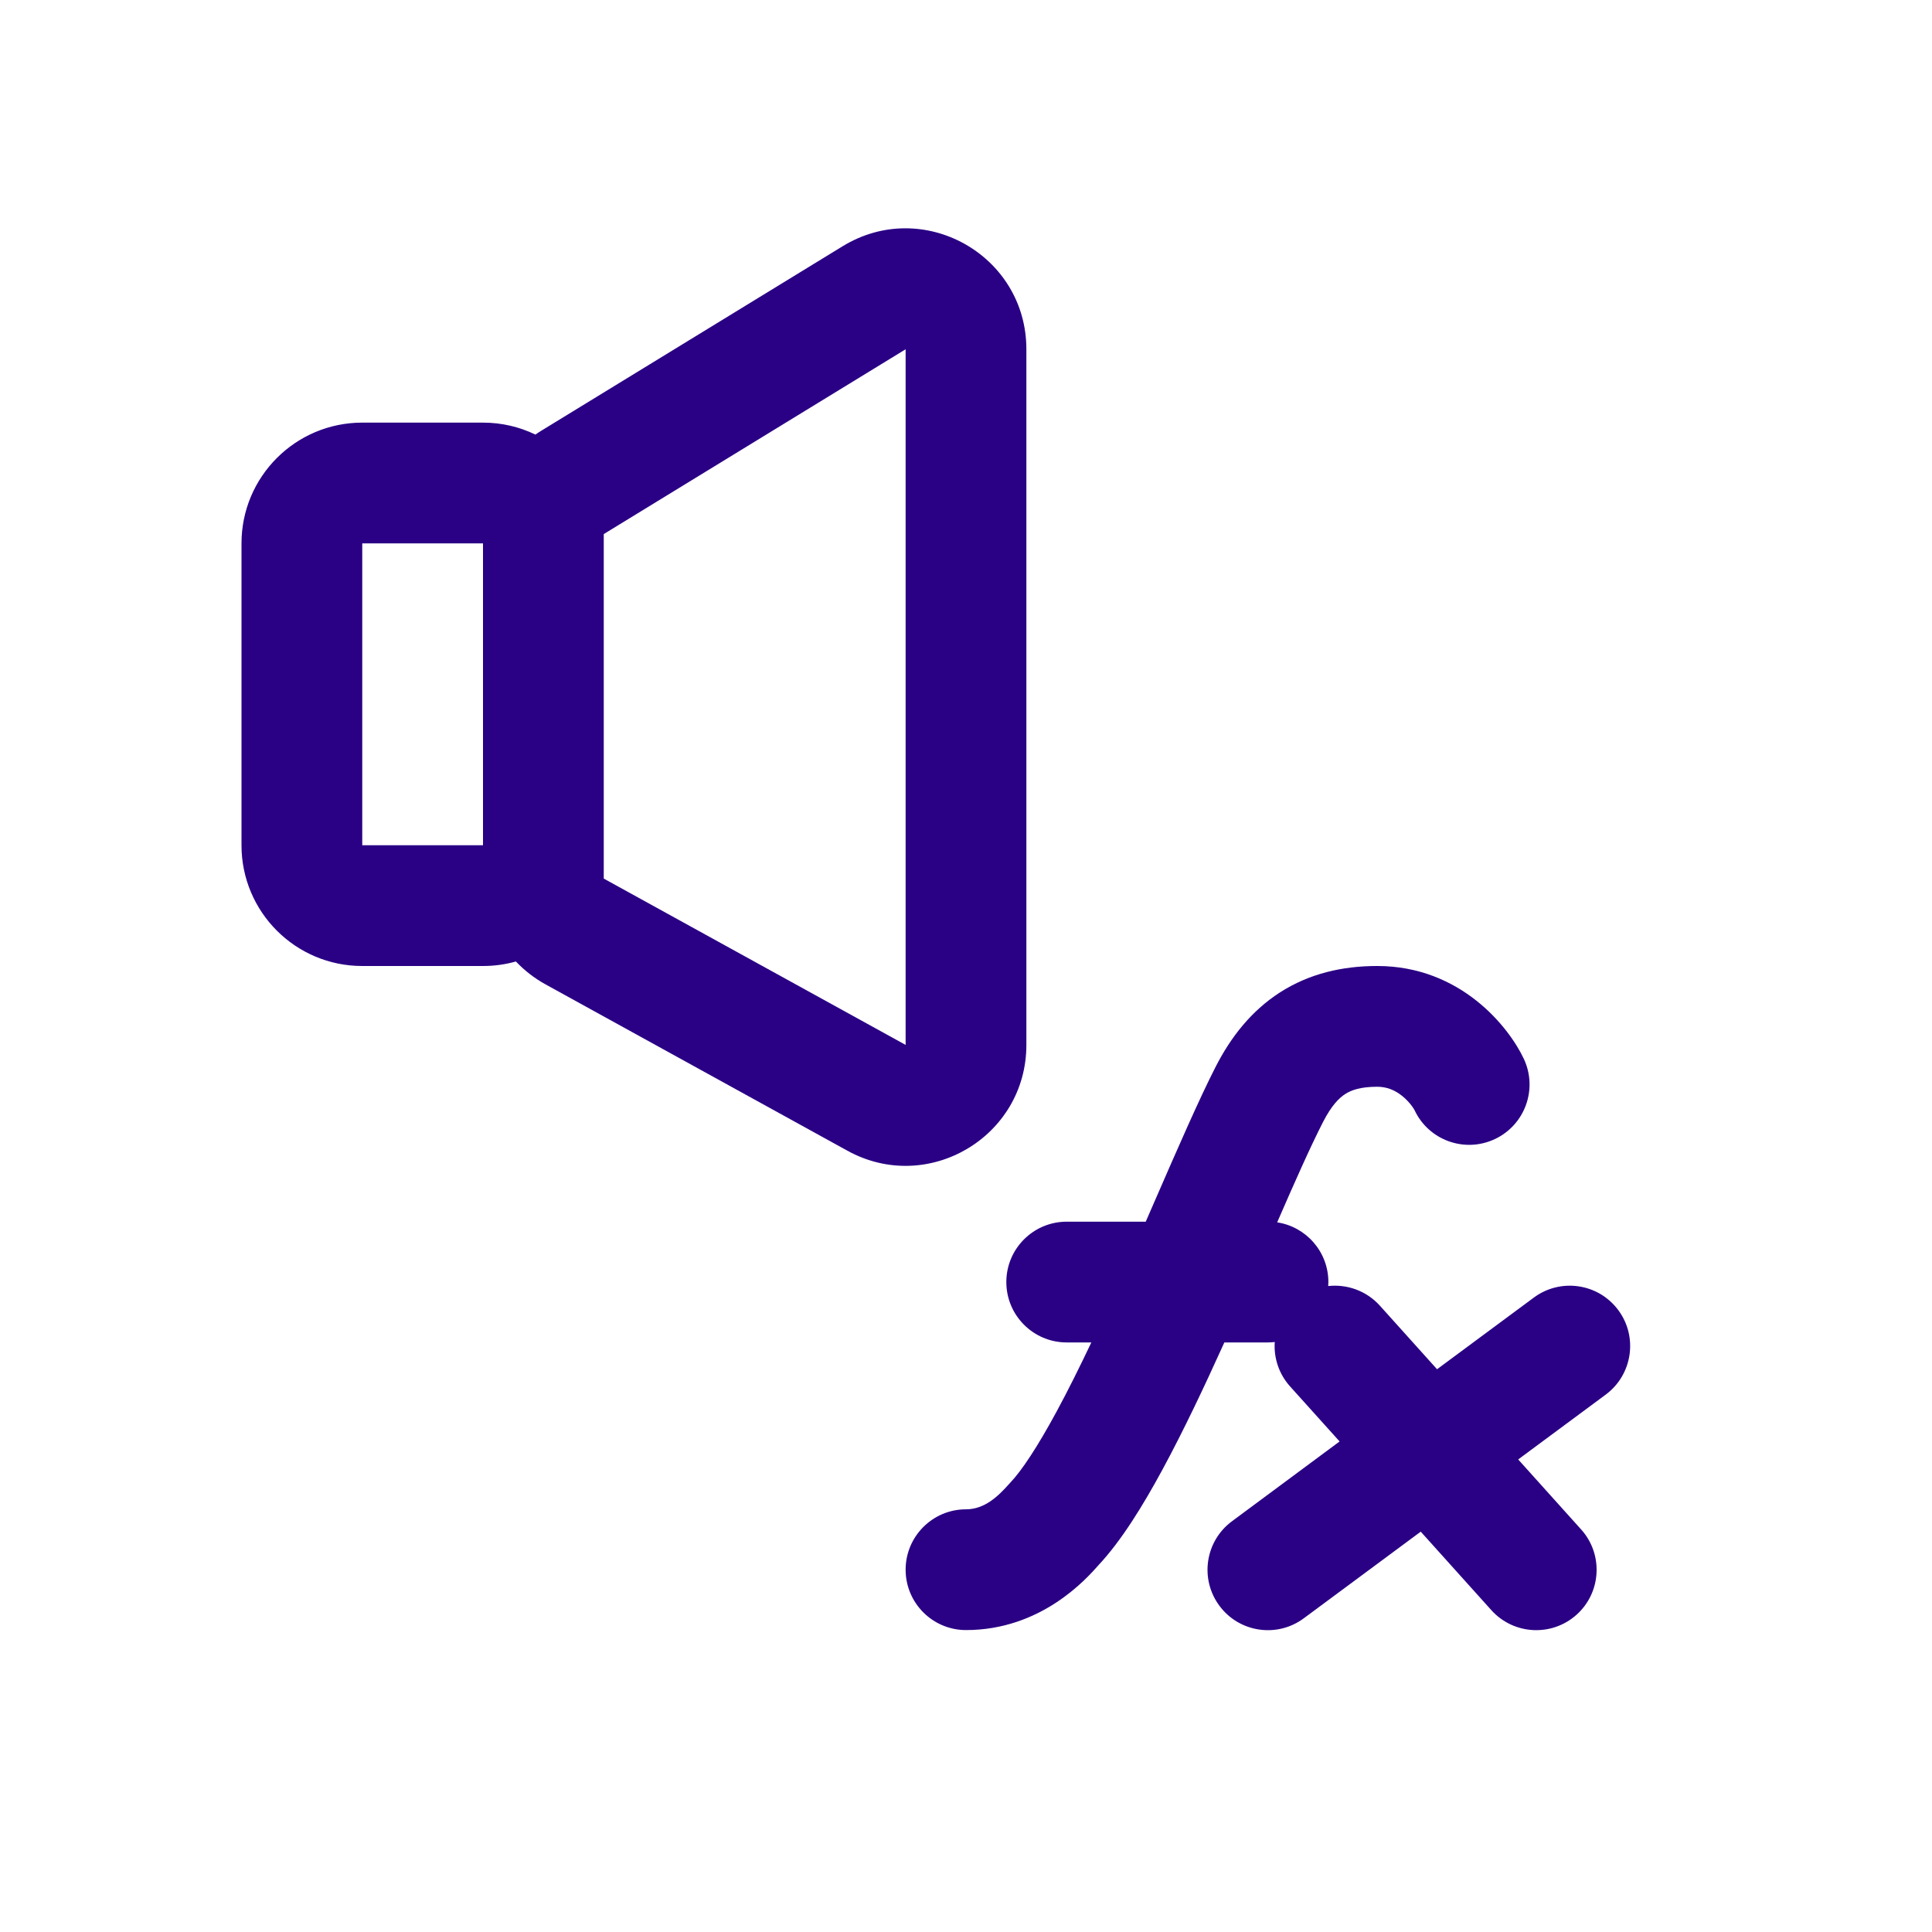
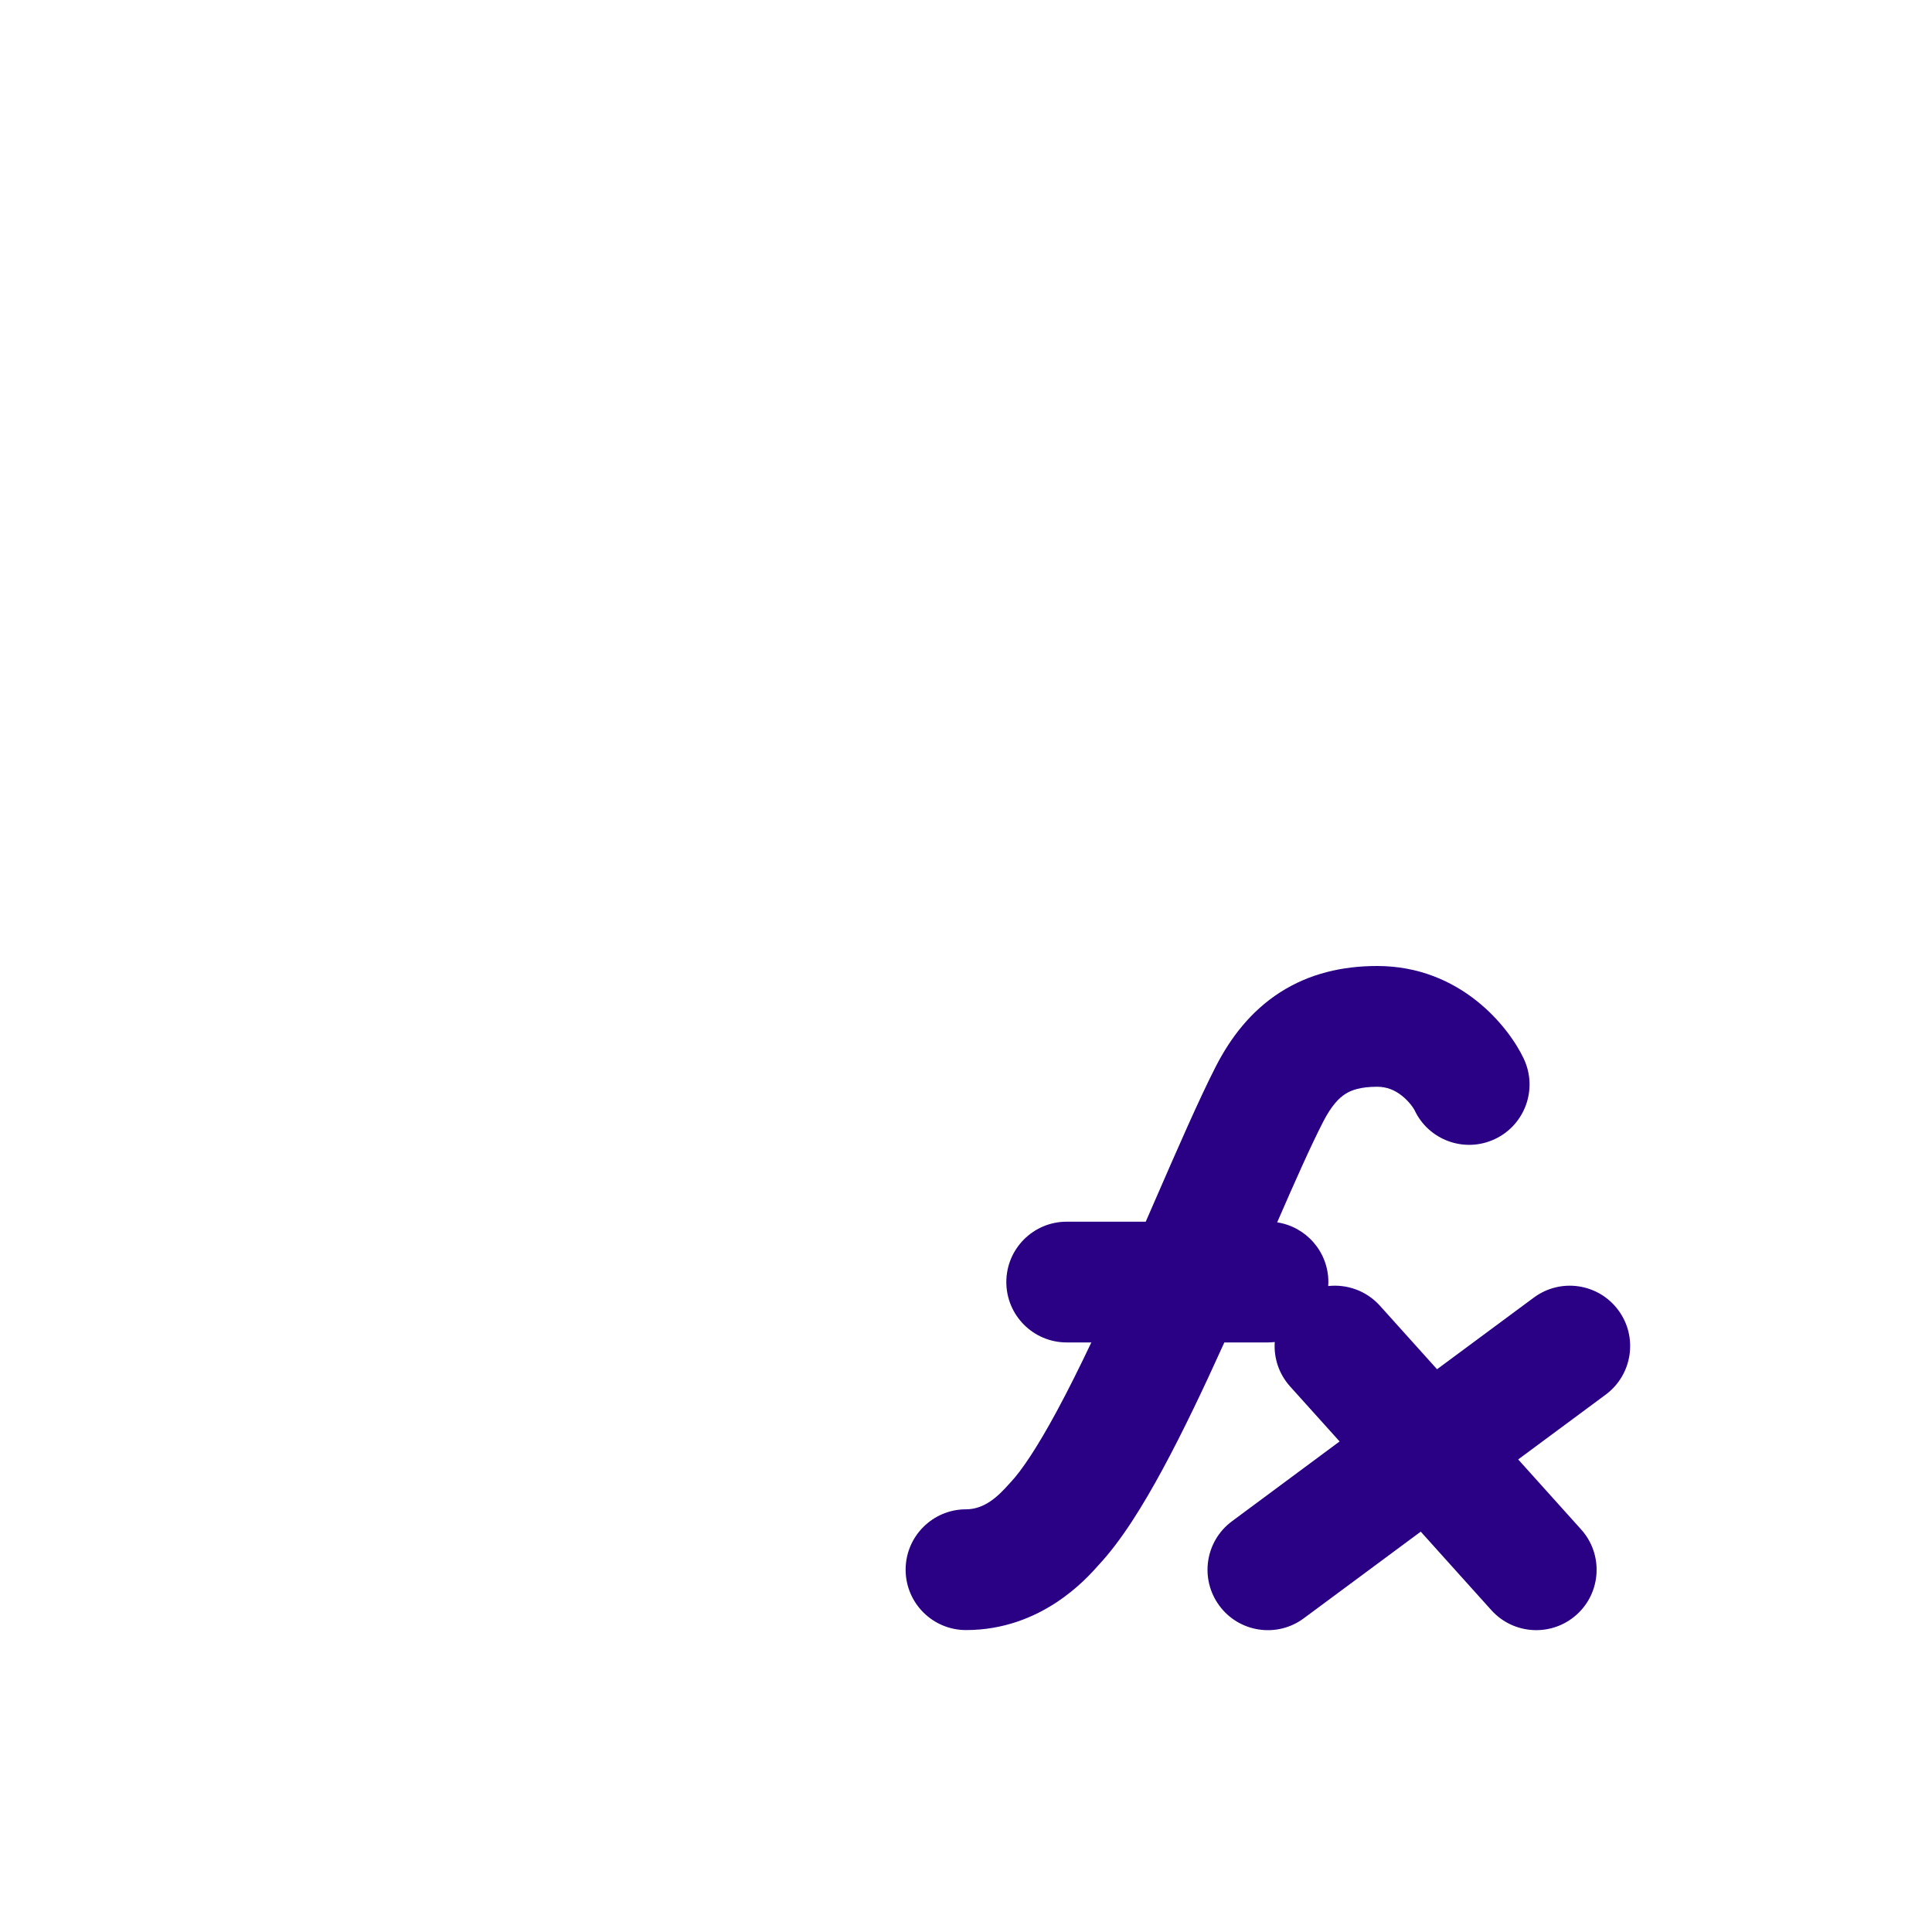
<svg xmlns="http://www.w3.org/2000/svg" width="32" height="32" viewBox="0 0 32 32" fill="none">
-   <path fill-rule="evenodd" clip-rule="evenodd" d="M13.956 4.079C15.288 3.263 17 4.222 17 5.785V17.307C17 18.829 15.368 19.794 14.035 19.059L9.035 16.304C8.85 16.202 8.686 16.074 8.545 15.925C8.372 15.974 8.189 16 8 16H6C4.895 16 4 15.105 4 14V9C4 7.896 4.895 7 6 7H8C8.311 7 8.605 7.071 8.868 7.198C8.896 7.178 8.926 7.159 8.956 7.14L13.956 4.079ZM8 9V14H6V9H8ZM10 14.552V8.846L15 5.785V17.307L10 14.552Z" fill="#2A0085" />
  <path d="M21.201 16.437C21.686 16.126 22.233 16 22.81 16C24.198 16 24.996 17.019 25.239 17.537C25.474 18.037 25.259 18.632 24.759 18.867C24.259 19.102 23.663 18.887 23.429 18.387C23.429 18.387 23.424 18.377 23.413 18.36C23.402 18.343 23.387 18.321 23.368 18.297C23.328 18.247 23.278 18.194 23.219 18.148C23.104 18.057 22.972 18 22.81 18C22.53 18 22.378 18.058 22.282 18.12C22.18 18.185 22.054 18.31 21.915 18.581C21.704 18.993 21.447 19.573 21.154 20.246C21.634 20.319 22.002 20.734 22.002 21.235C22.002 21.257 22.001 21.279 21.999 21.301C22.309 21.267 22.63 21.377 22.855 21.626L23.802 22.679L25.405 21.492C25.849 21.163 26.475 21.256 26.804 21.7C27.133 22.143 27.039 22.77 26.596 23.099L25.146 24.173L26.188 25.332C26.558 25.742 26.524 26.375 26.114 26.744C25.703 27.113 25.071 27.08 24.701 26.669L23.532 25.369L21.595 26.804C21.152 27.133 20.525 27.04 20.197 26.596C19.868 26.152 19.961 25.526 20.405 25.197L22.188 23.875L21.368 22.964C21.18 22.755 21.096 22.488 21.114 22.228C21.077 22.232 21.039 22.235 21.002 22.235H20.279L20.269 22.257C19.943 22.978 19.599 23.704 19.259 24.332C18.934 24.933 18.573 25.52 18.196 25.922L18.191 25.928C17.994 26.15 17.245 26.999 16 26.999C15.448 26.999 15 26.551 15 25.999C15 25.447 15.448 24.999 16 24.999C16.308 24.999 16.531 24.784 16.71 24.583C16.718 24.574 16.726 24.566 16.733 24.558C16.922 24.36 17.183 23.966 17.5 23.381C17.688 23.034 17.881 22.645 18.076 22.235H17.668C17.116 22.235 16.668 21.787 16.668 21.235C16.668 20.682 17.116 20.235 17.668 20.235H18.977L19.129 19.886C19.509 19.013 19.865 18.197 20.135 17.669C20.384 17.182 20.722 16.745 21.201 16.437Z" fill="#2A0085" />
</svg>